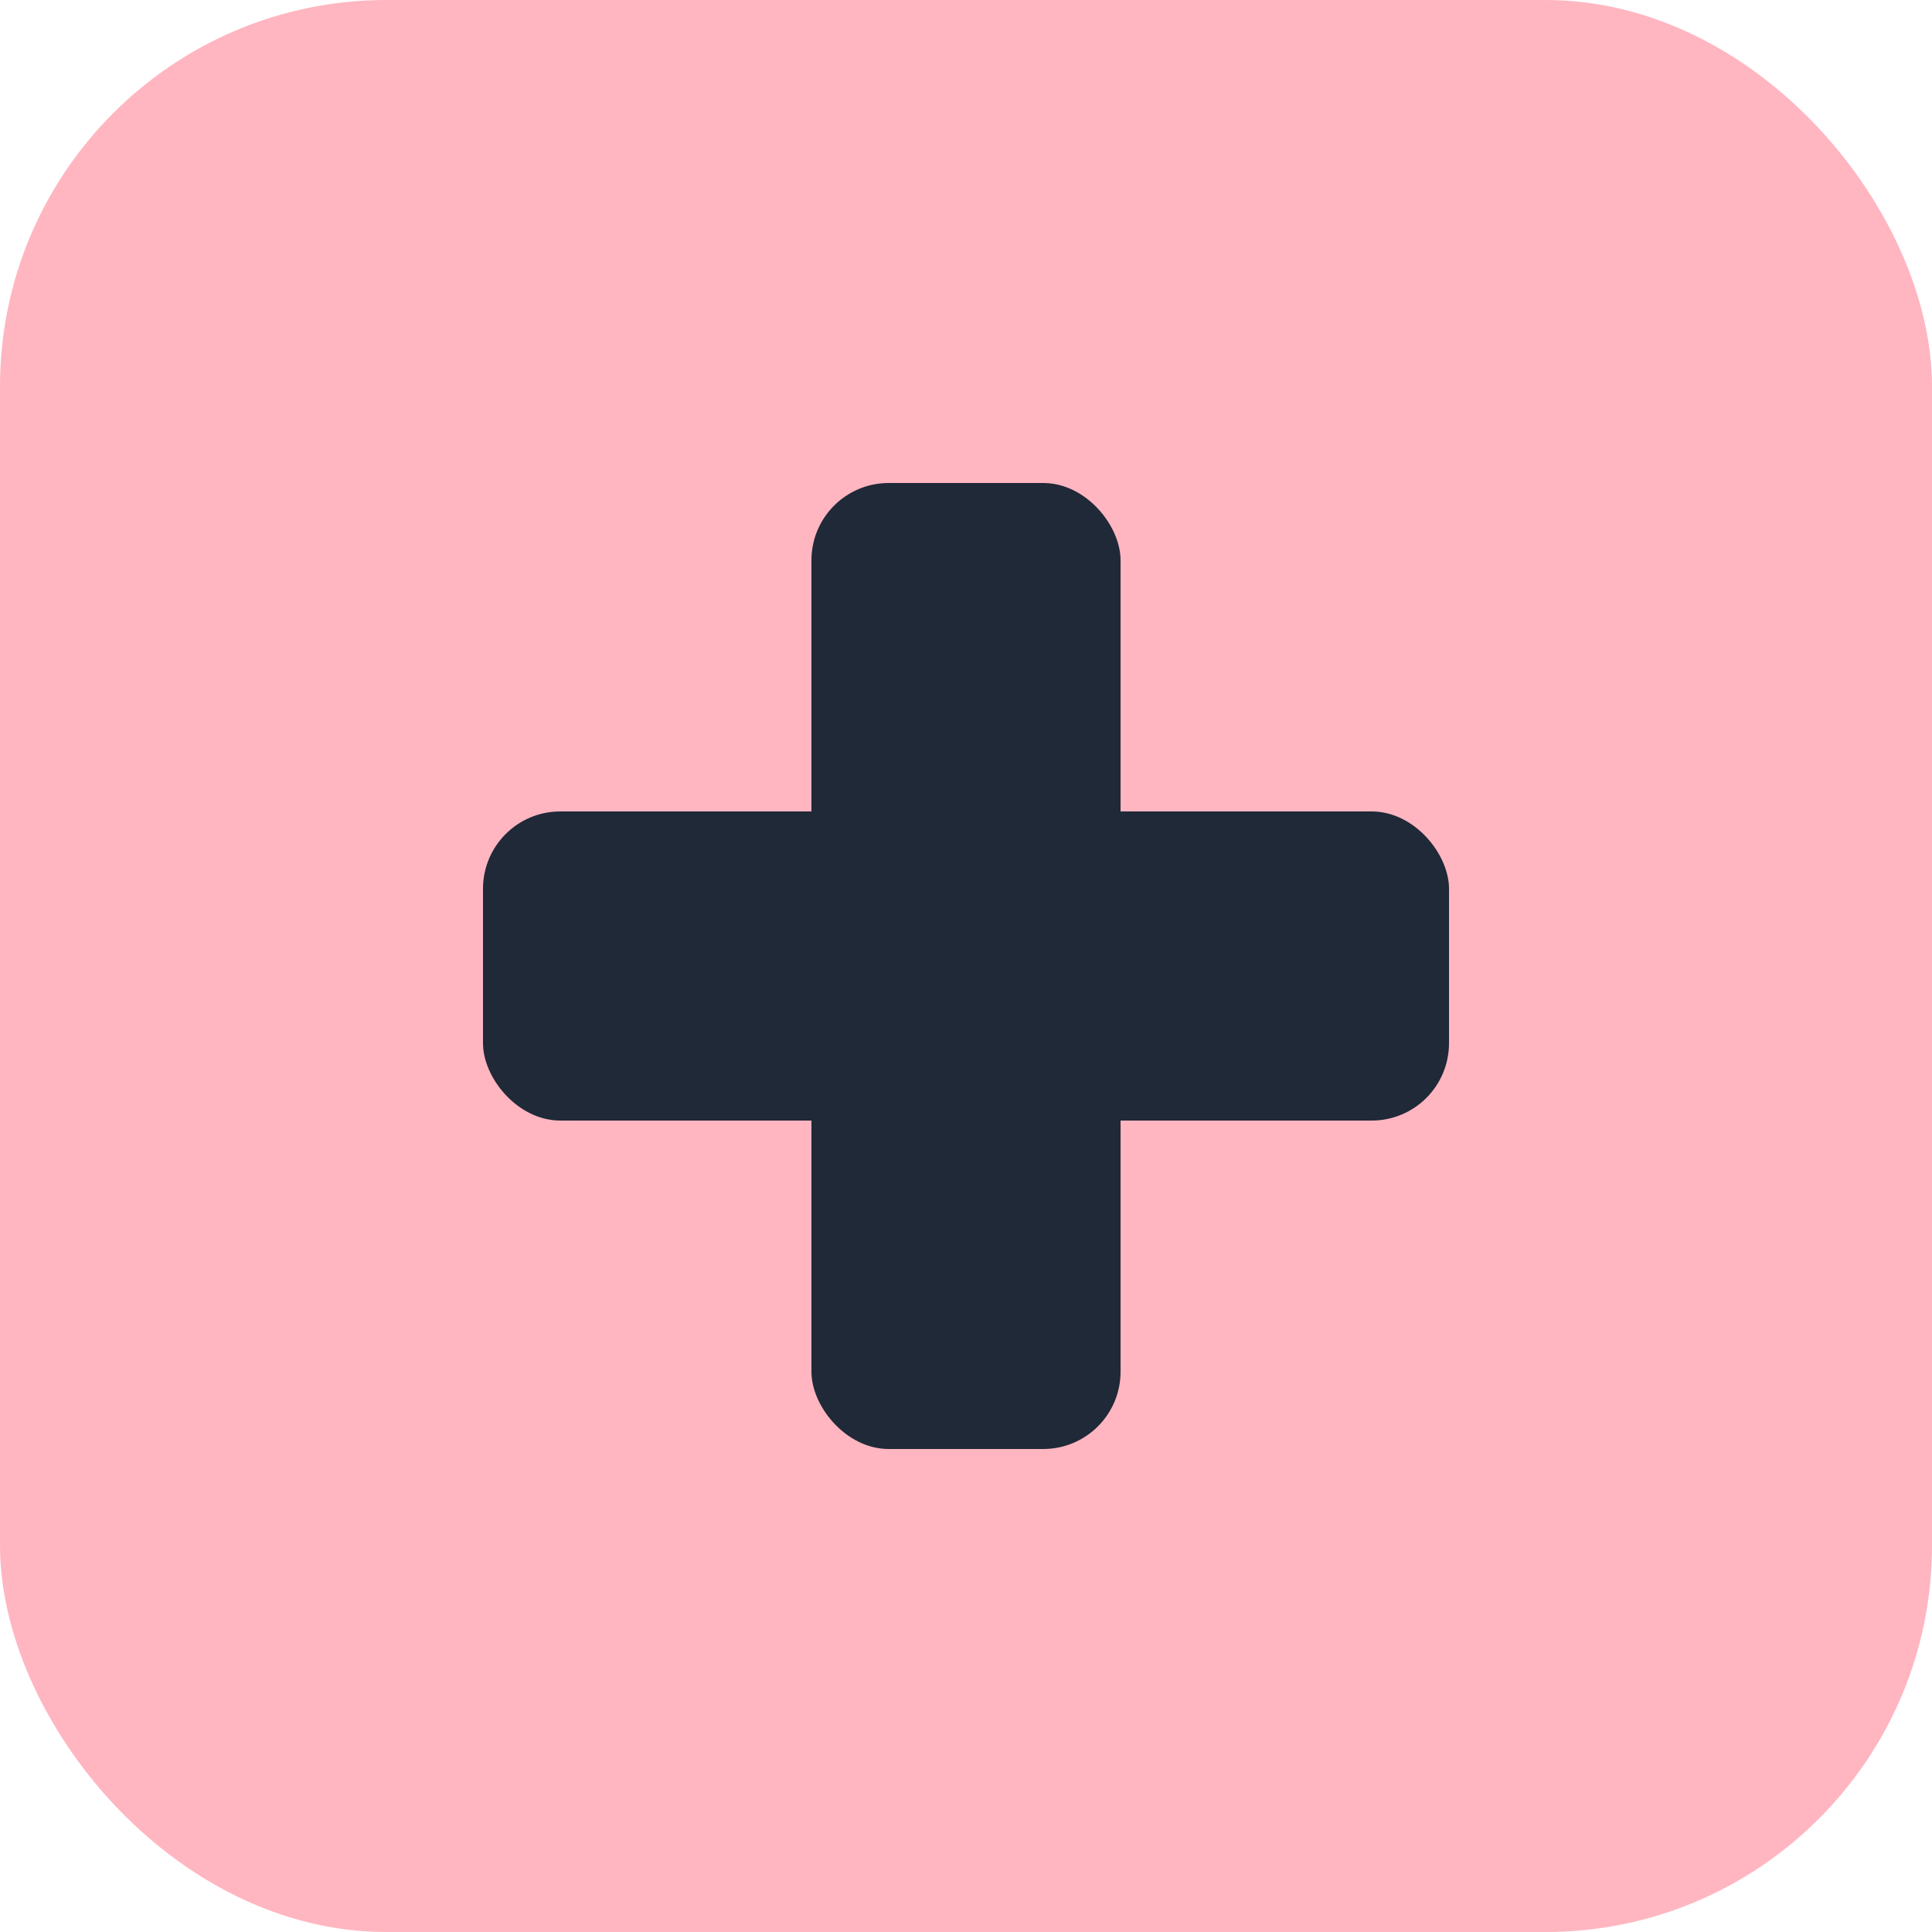
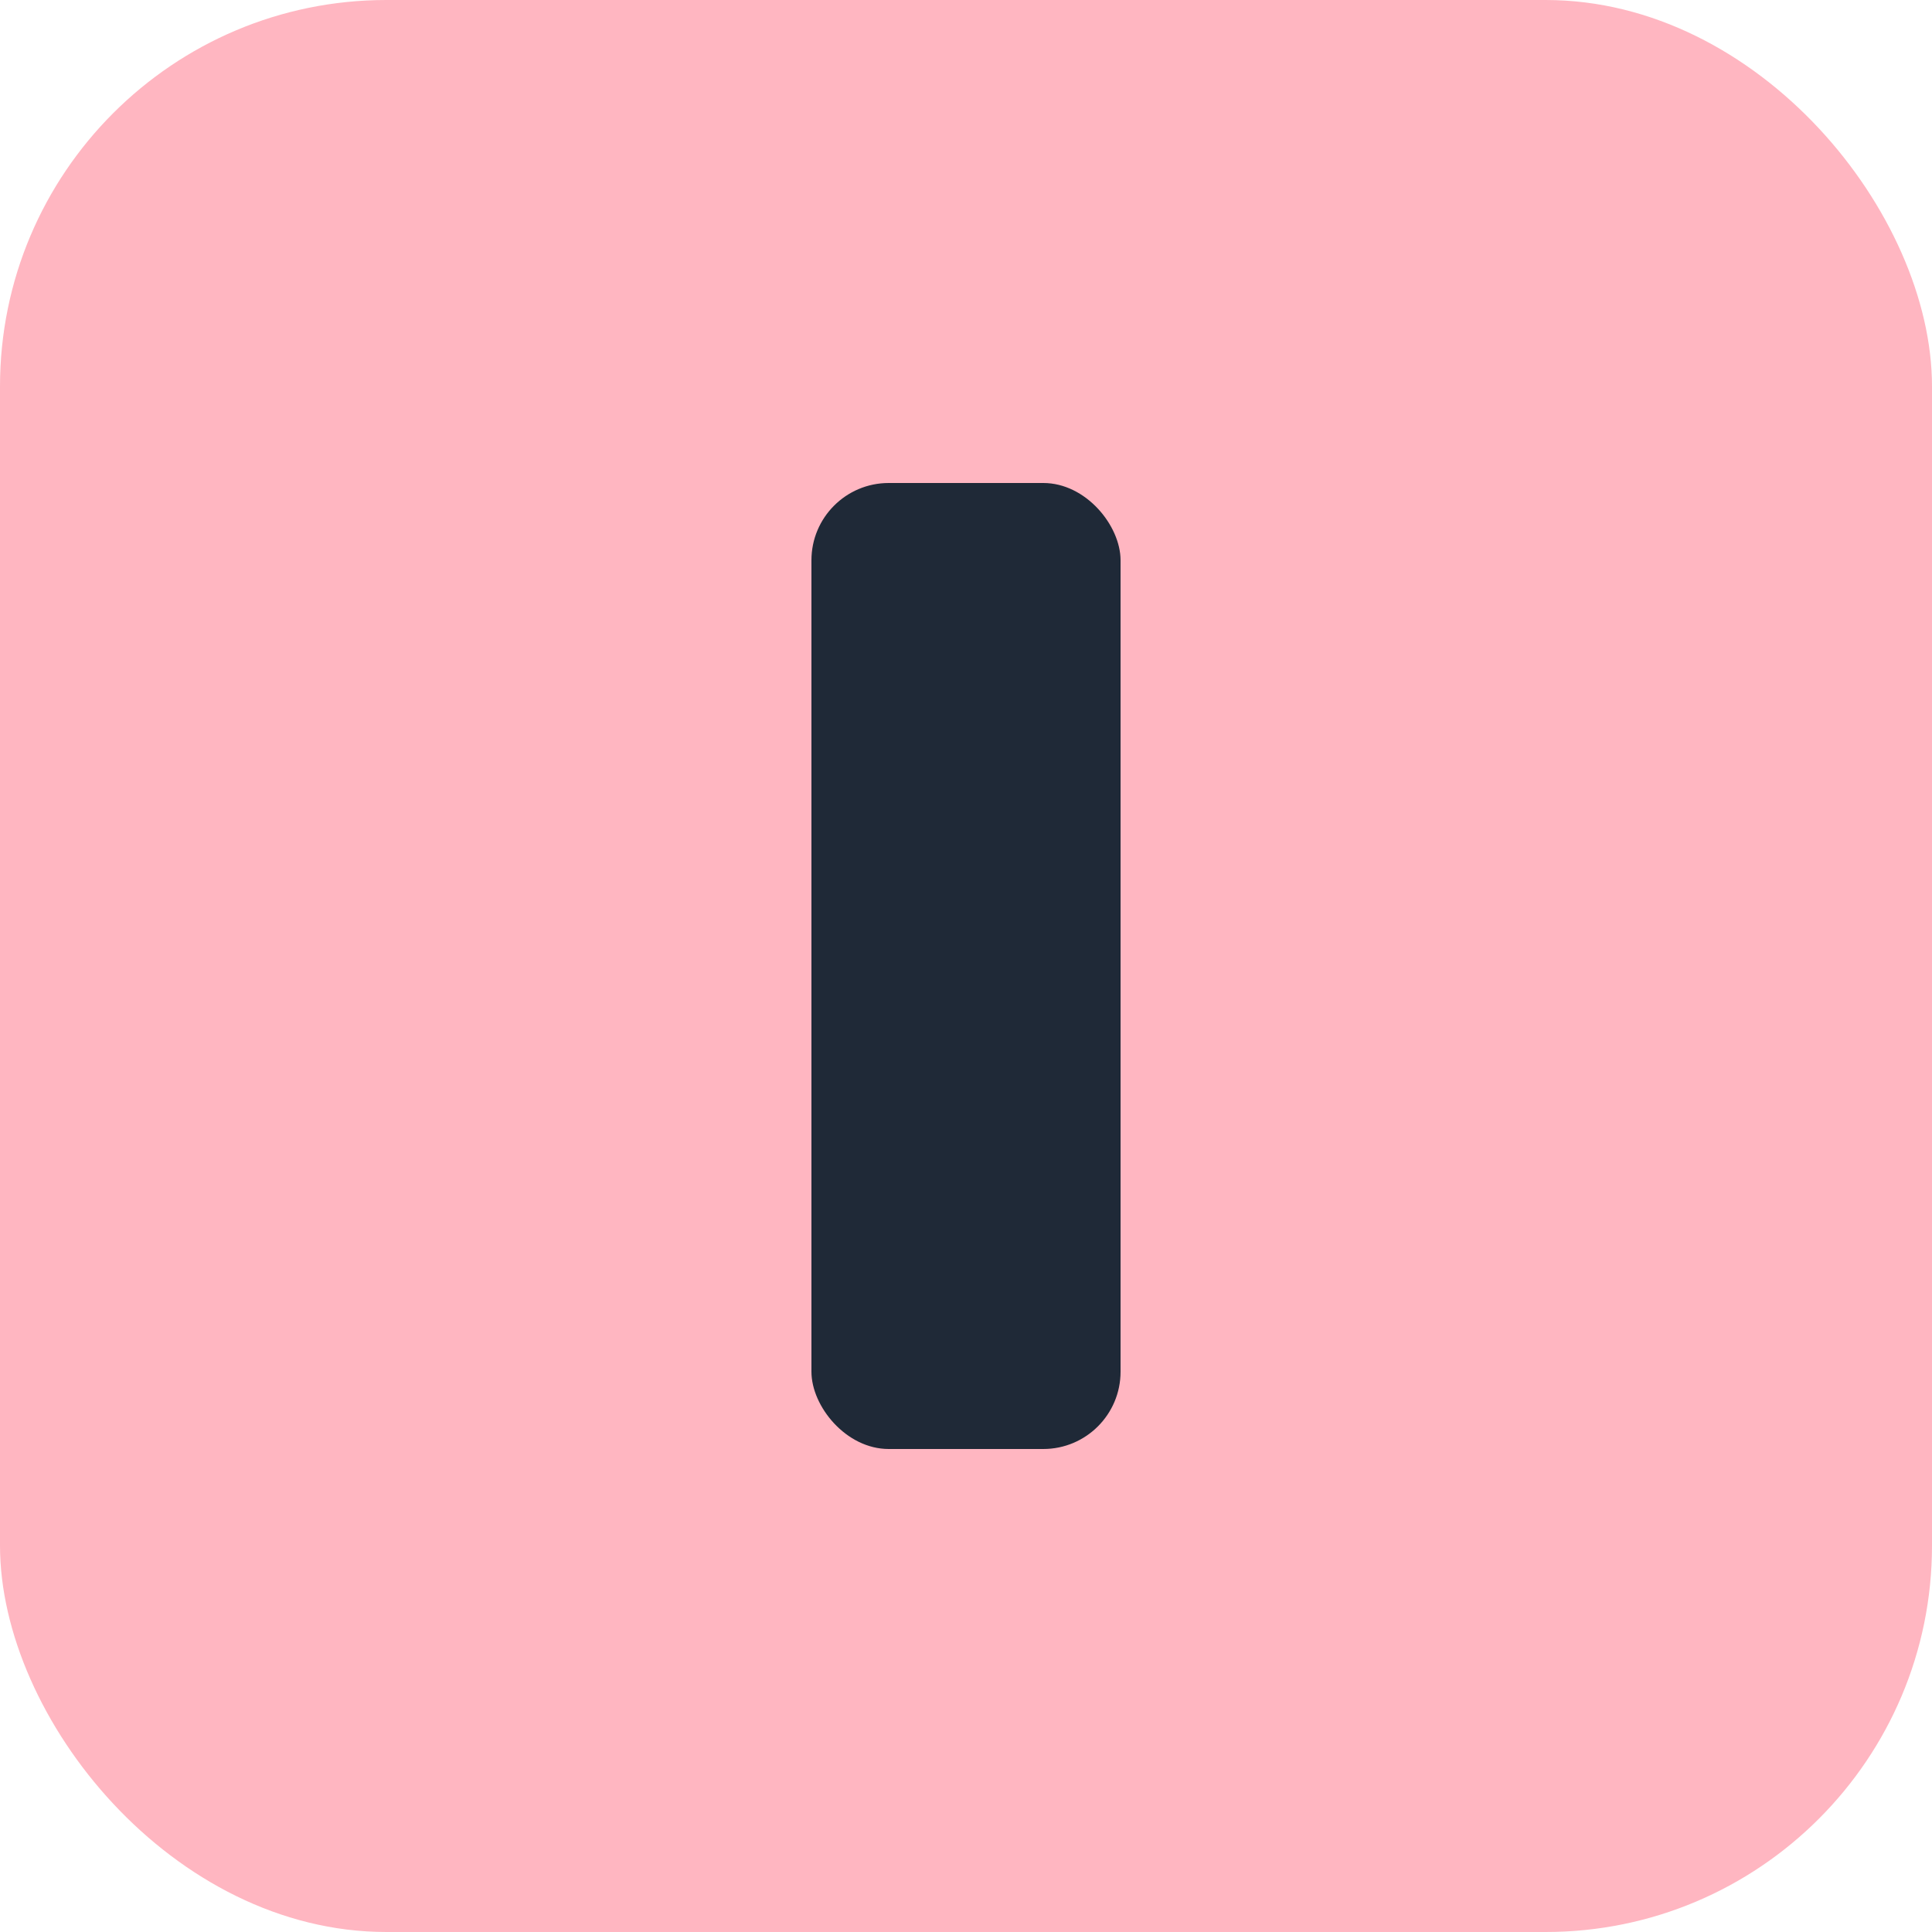
<svg xmlns="http://www.w3.org/2000/svg" viewBox="0 0 100 100">
  <rect width="100" height="100" rx="20" fill="#FFB6C1" />
  <g fill="#1F2937" stroke="none">
    <rect x="42" y="25" width="16" height="50" rx="4" />
-     <rect x="25" y="42" width="50" height="16" rx="4" />
  </g>
</svg>